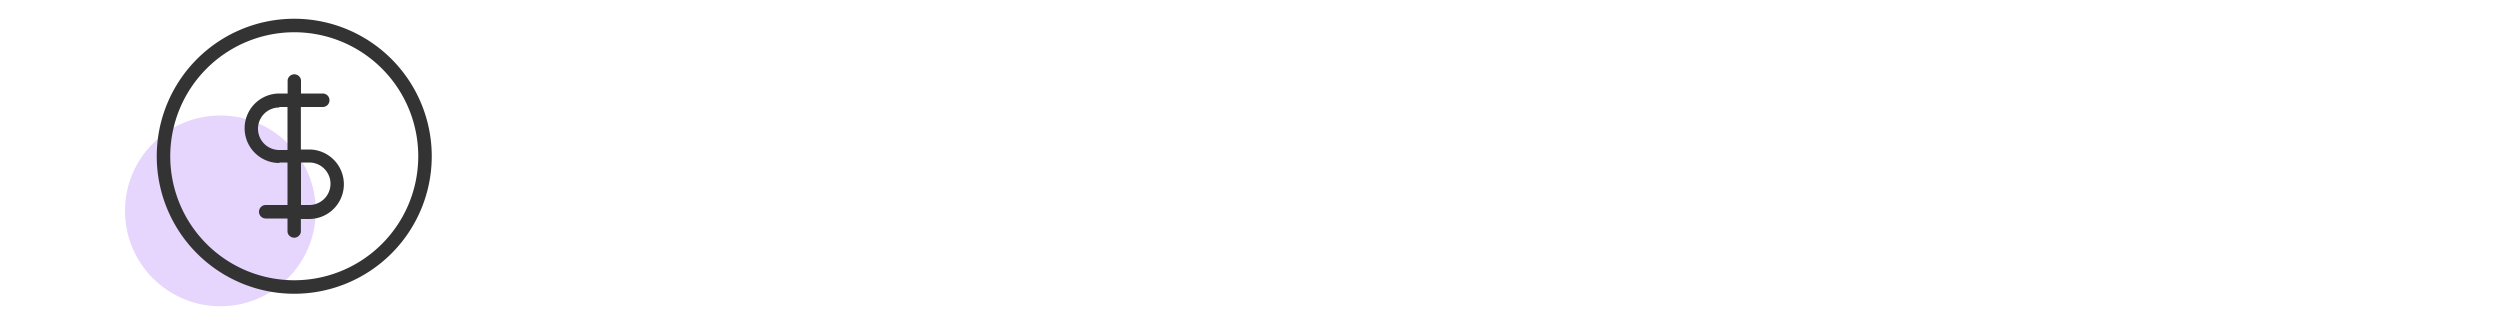
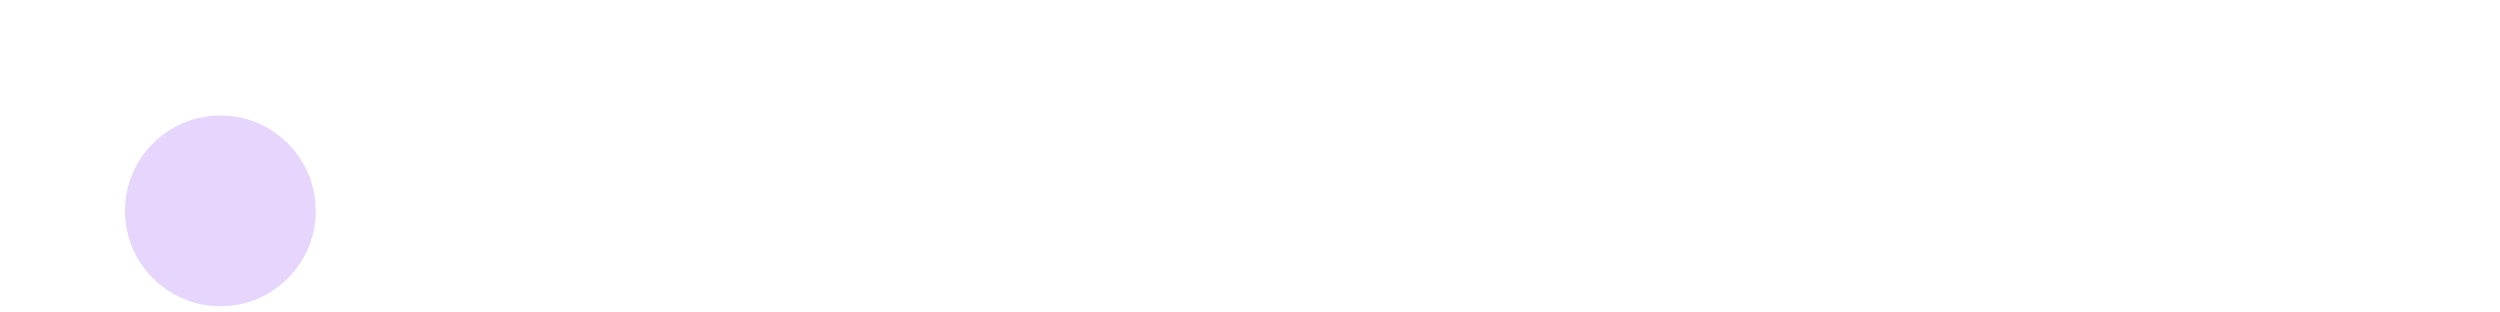
<svg xmlns="http://www.w3.org/2000/svg" viewBox="0 0 200 25">
  <defs>
    <style>.cls-1{fill:#e6d5fd;}.cls-2{fill:#333;}</style>
  </defs>
  <g id="Layer_2" data-name="Layer 2">
    <circle class="cls-1" cx="17.63" cy="16.87" r="7.63" />
-     <path class="cls-2" d="M23.54,23.5a11,11,0,1,0-11-11A11,11,0,0,0,23.54,23.5Zm0-20.92a9.92,9.92,0,1,1-9.92,9.92A9.93,9.93,0,0,1,23.54,2.58Z" />
-     <path class="cls-2" d="M22.35,13H23v3.4H21.26a.54.54,0,1,0,0,1.08H23v1.07a.54.54,0,0,0,1.07,0V17.52h.66a2.78,2.78,0,0,0,0-5.56h-.66V8.56h1.75a.54.54,0,0,0,0-1.08H24.08V6.41a.54.54,0,0,0-1.07,0V7.48h-.66a2.78,2.78,0,0,0,0,5.56Zm2.39,0a1.7,1.7,0,1,1,0,3.4h-.66V13ZM22.35,8.56H23V12h-.66a1.7,1.7,0,0,1,0-3.4Z" />
  </g>
</svg>